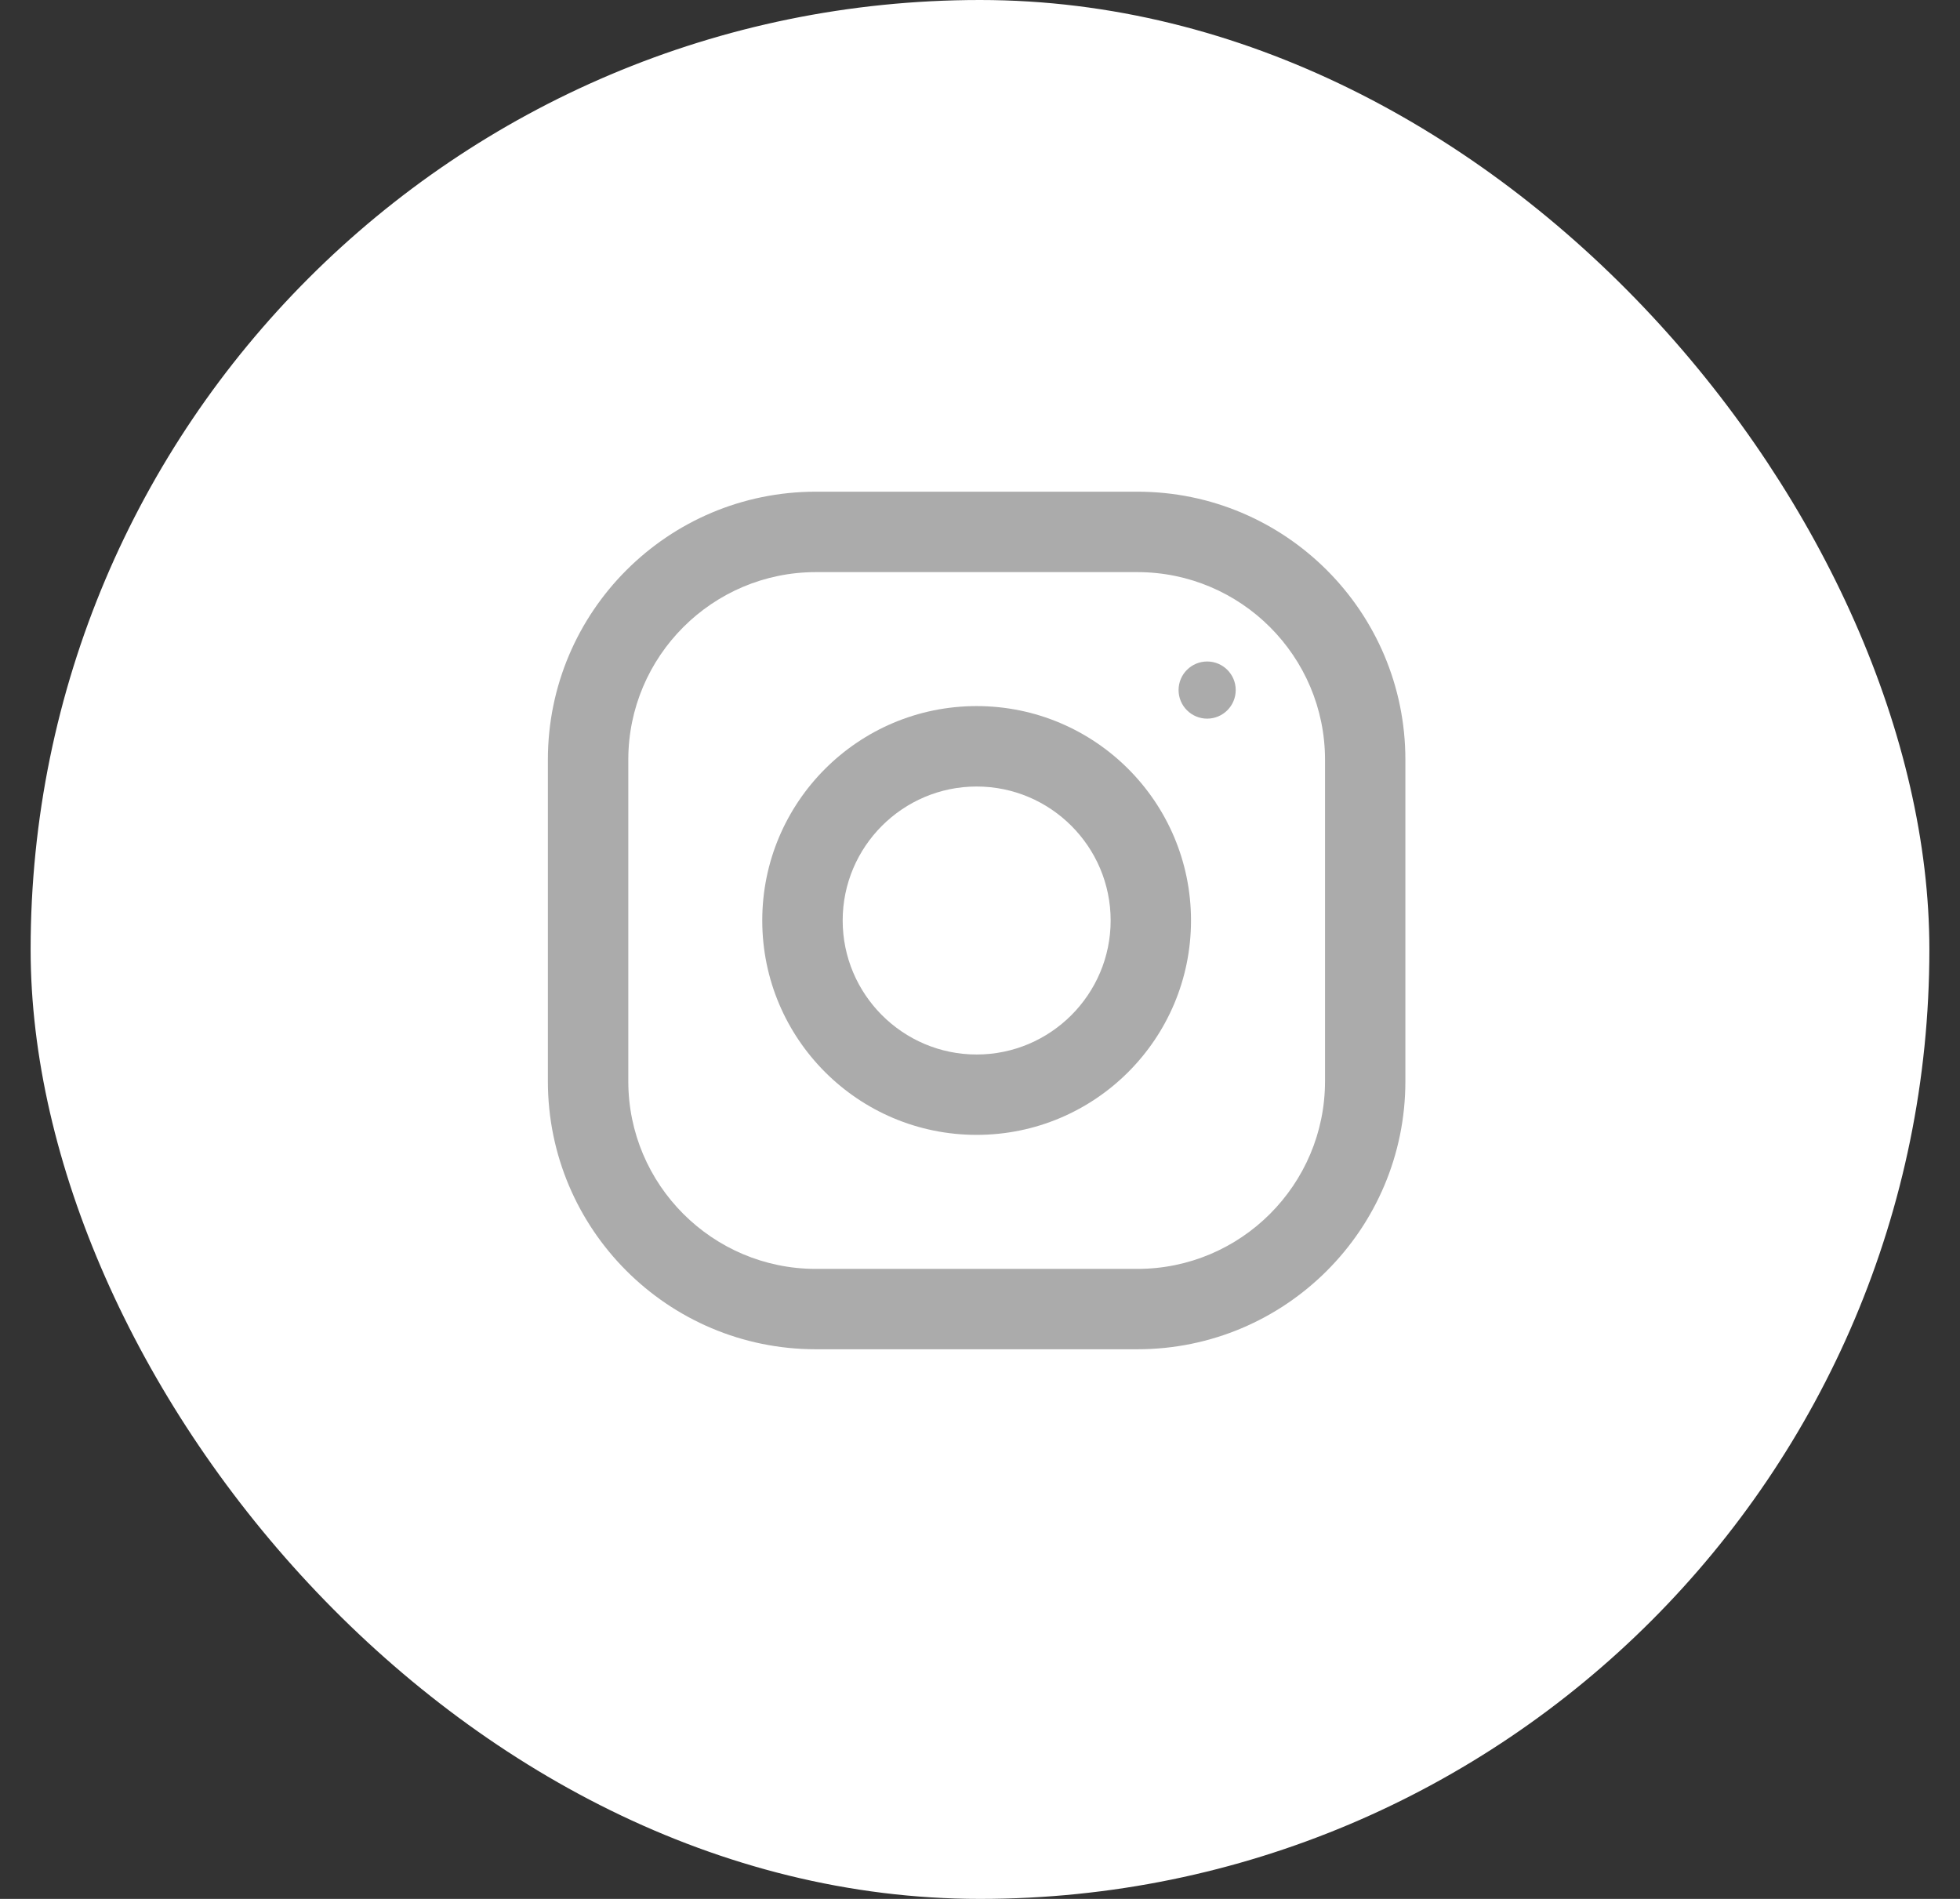
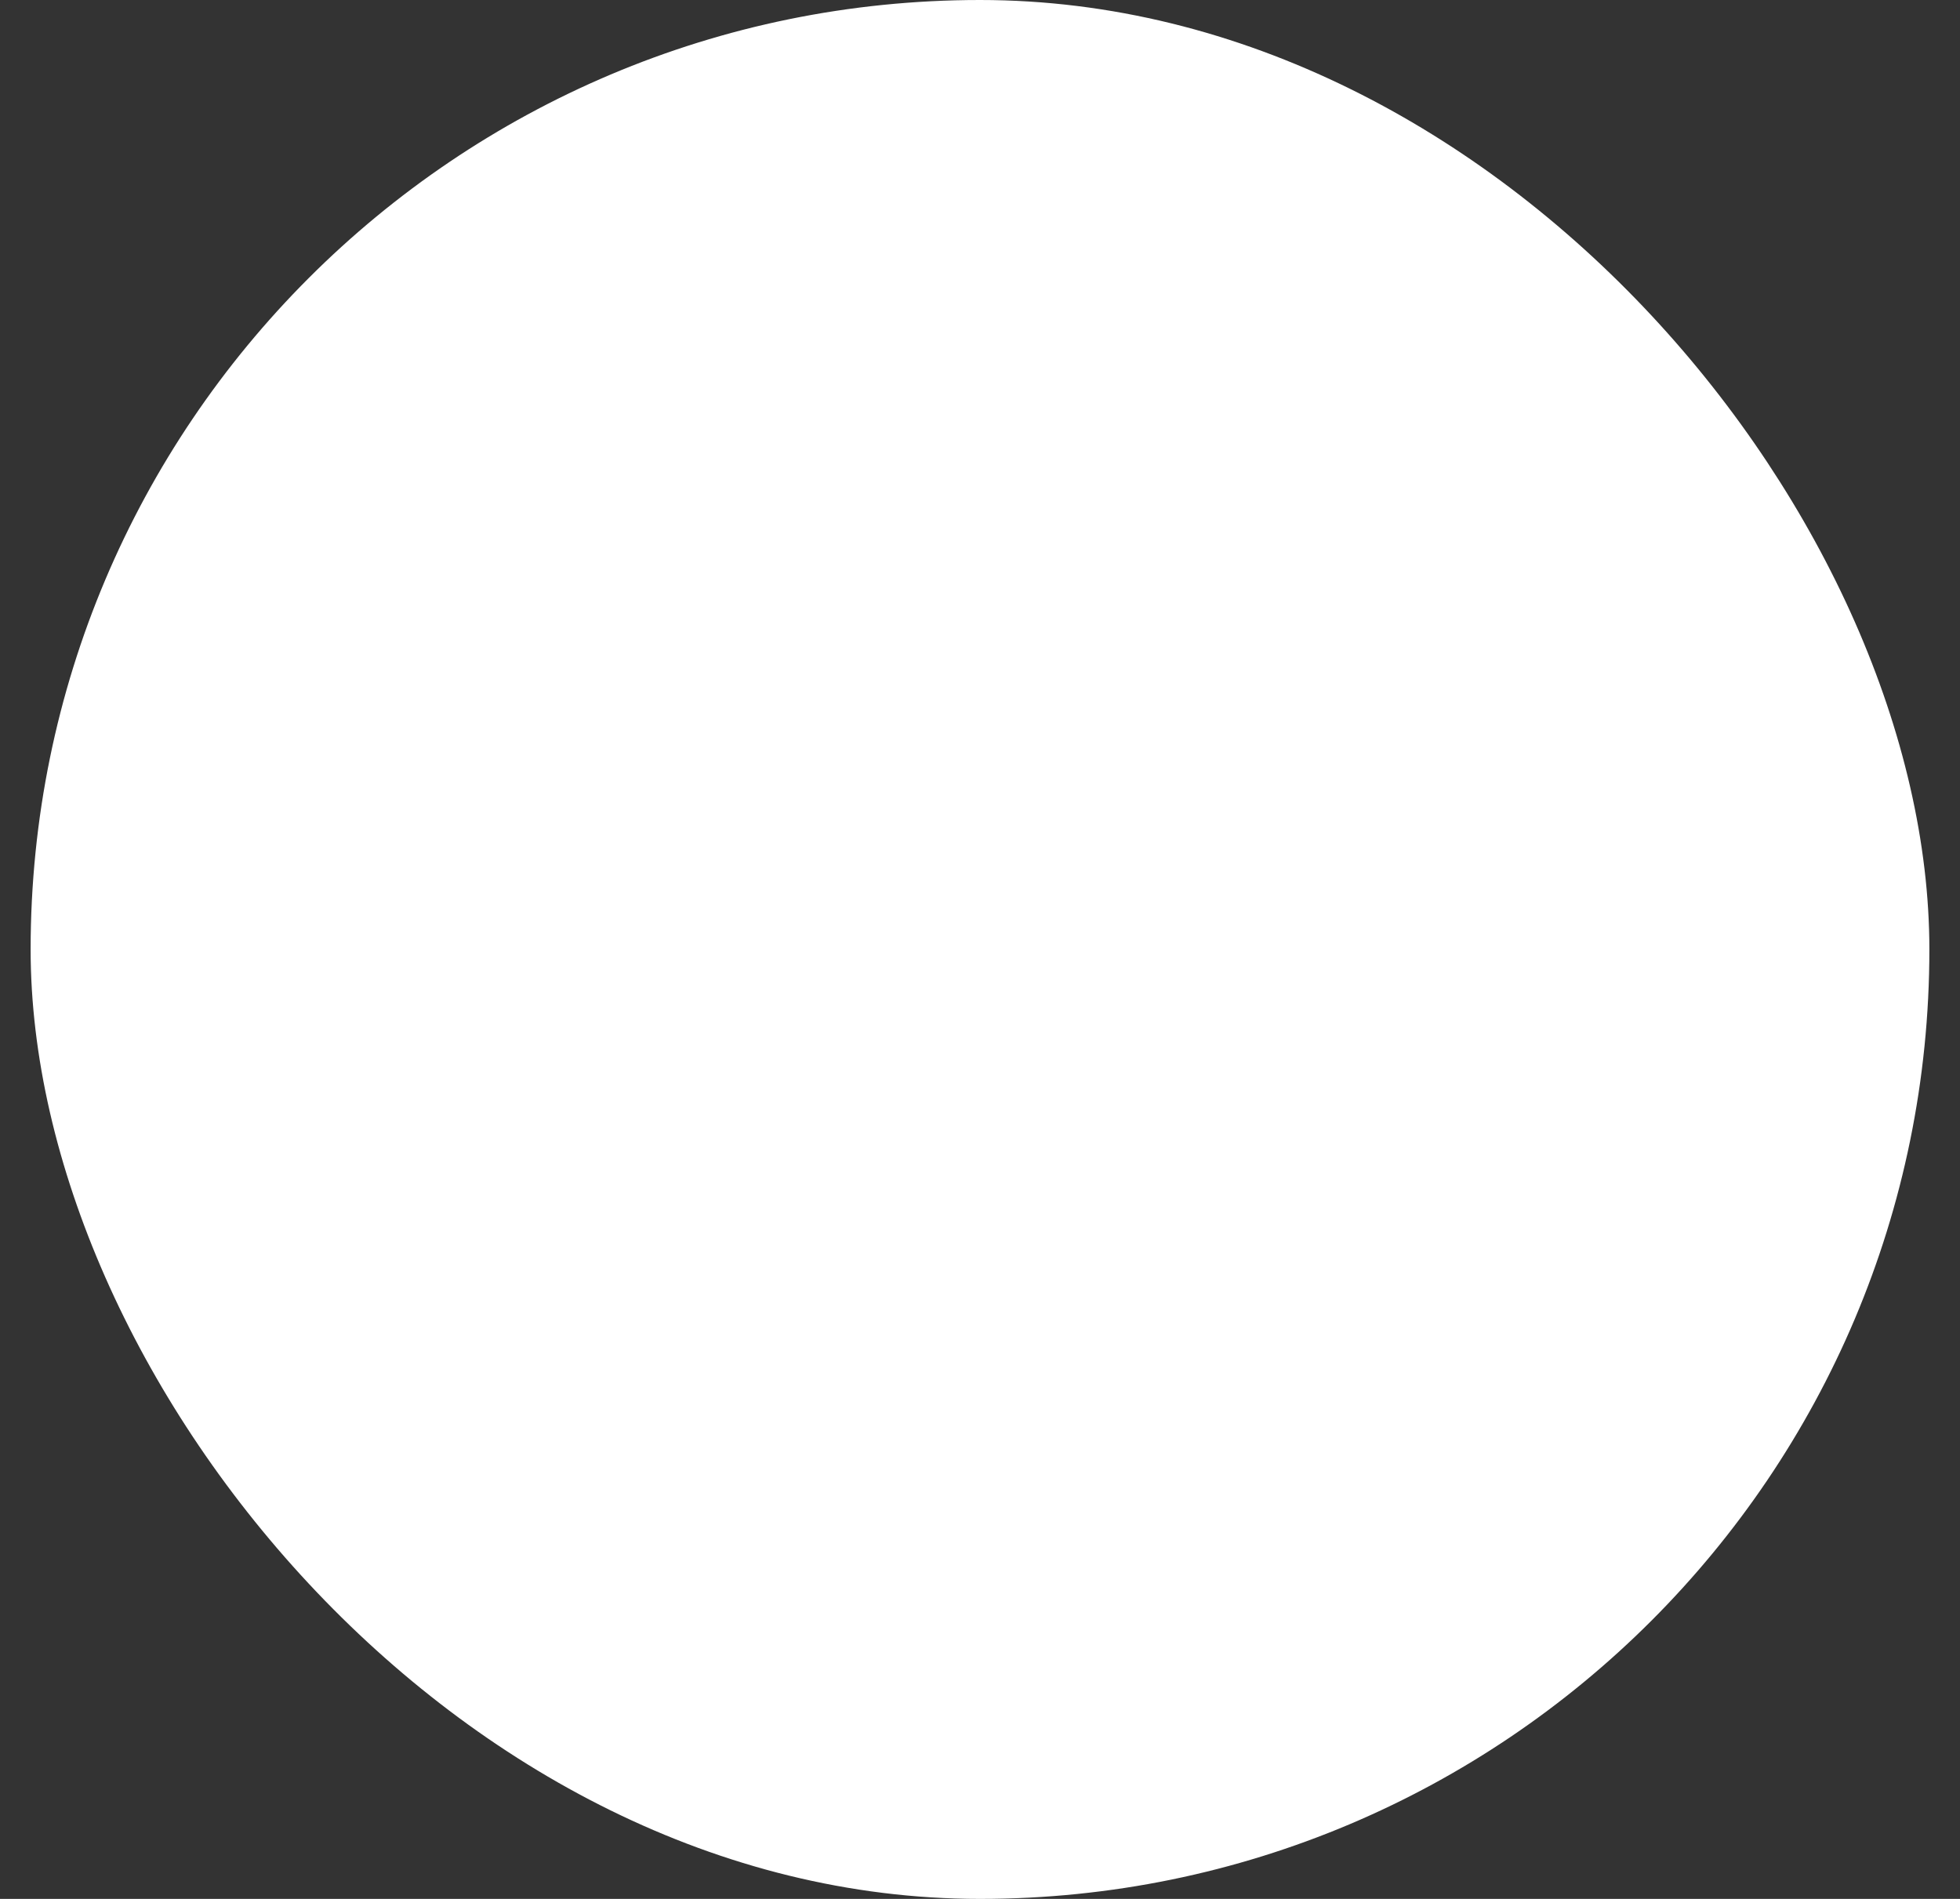
<svg xmlns="http://www.w3.org/2000/svg" width="32" height="31" viewBox="0 0 32 31" fill="none">
  <rect x="0" y="0" width="32" height="31" fill="#333333" stroke="none" />
  <rect x="0.5" width="31" height="31" rx="15.5" fill="white" />
  <g clip-path="url(#clip0_380_8155)">
    <path d="M18.57 8.027H13.32C10.904 8.027 8.945 9.986 8.945 12.402V17.652C8.945 20.068 10.904 22.027 13.32 22.027H18.57C20.986 22.027 22.945 20.068 22.945 17.652V12.402C22.945 9.986 20.986 8.027 18.57 8.027ZM21.633 17.652C21.633 19.341 20.259 20.715 18.57 20.715H13.32C11.632 20.715 10.258 19.341 10.258 17.652V12.402C10.258 10.714 11.632 9.34 13.32 9.34H18.57C20.259 9.34 21.633 10.714 21.633 12.402V17.652Z" fill="#ABABAB" />
-     <path d="M15.945 11.527C14.012 11.527 12.445 13.095 12.445 15.027C12.445 16.96 14.012 18.527 15.945 18.527C17.878 18.527 19.445 16.96 19.445 15.027C19.445 13.095 17.878 11.527 15.945 11.527ZM15.945 17.215C14.74 17.215 13.758 16.233 13.758 15.027C13.758 13.821 14.74 12.84 15.945 12.84C17.151 12.84 18.133 13.821 18.133 15.027C18.133 16.233 17.151 17.215 15.945 17.215Z" fill="#ABABAB" />
-     <path d="M19.709 11.732C19.966 11.732 20.175 11.523 20.175 11.265C20.175 11.008 19.966 10.799 19.709 10.799C19.451 10.799 19.242 11.008 19.242 11.265C19.242 11.523 19.451 11.732 19.709 11.732Z" fill="#ABABAB" />
  </g>
  <defs>
    <clipPath id="clip0_380_8155">
-       <rect width="14" height="14" fill="white" transform="translate(8.945 8.027)" />
-     </clipPath>
+       </clipPath>
  </defs>
</svg>